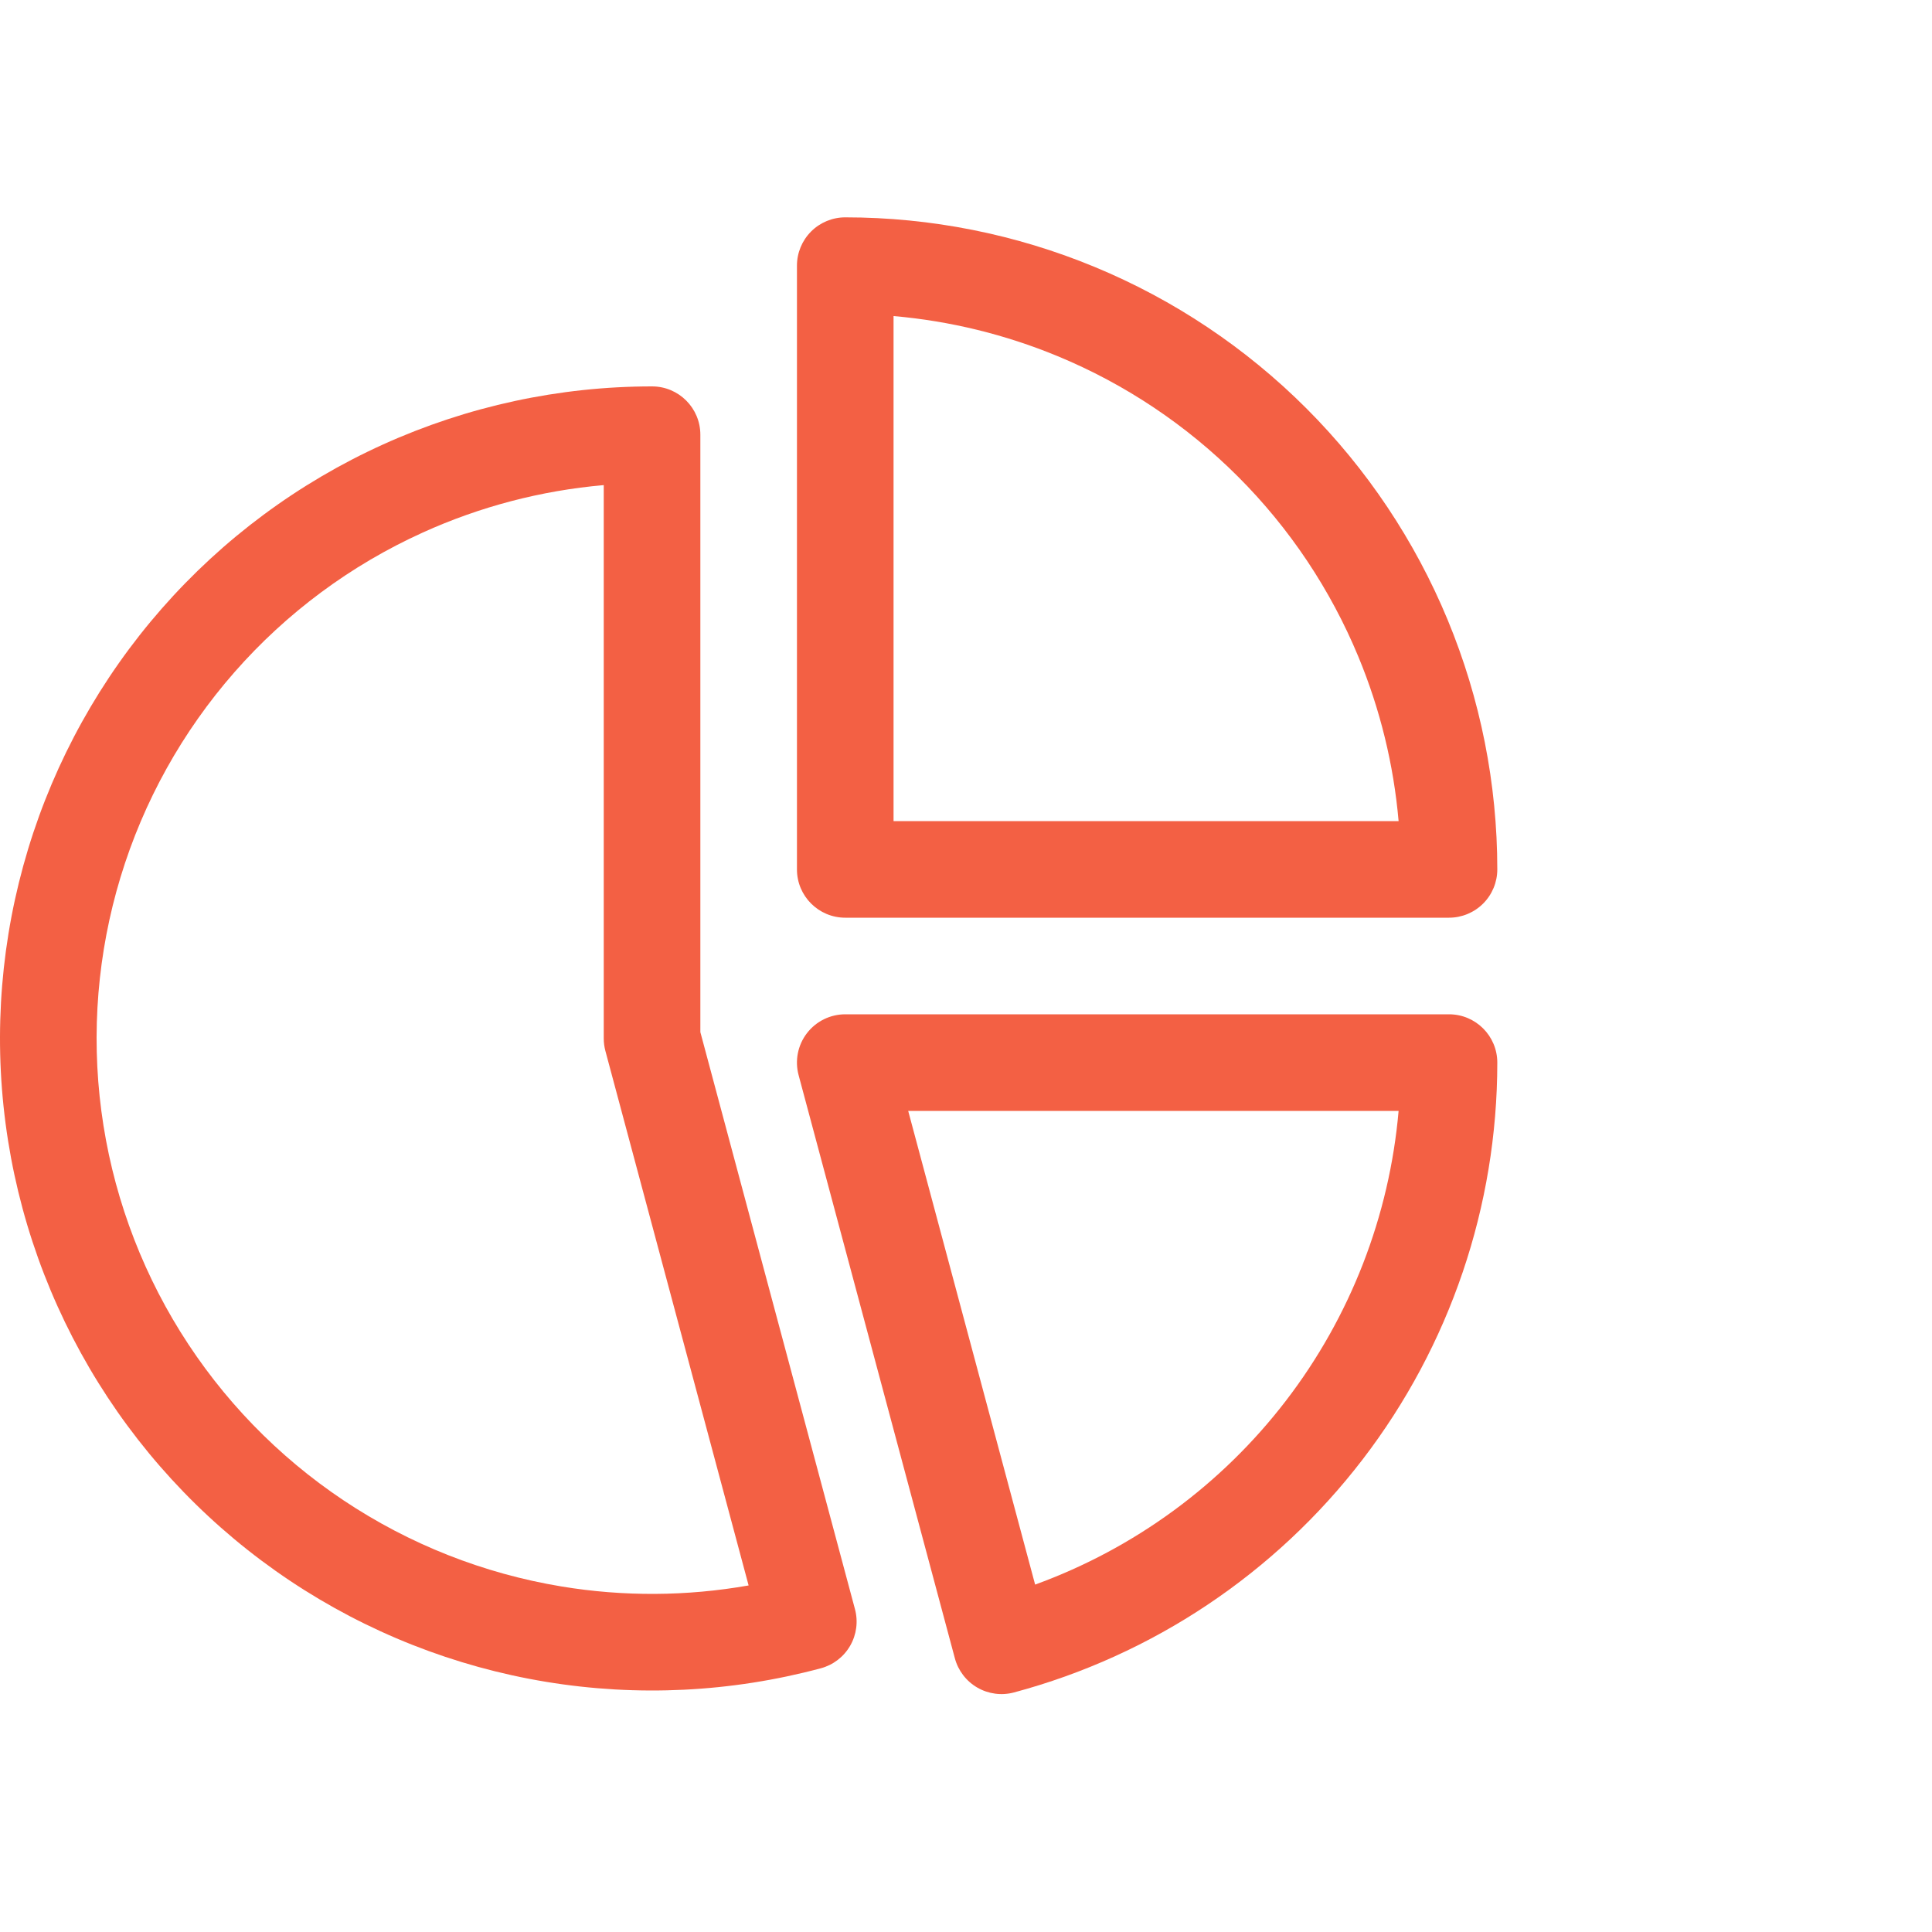
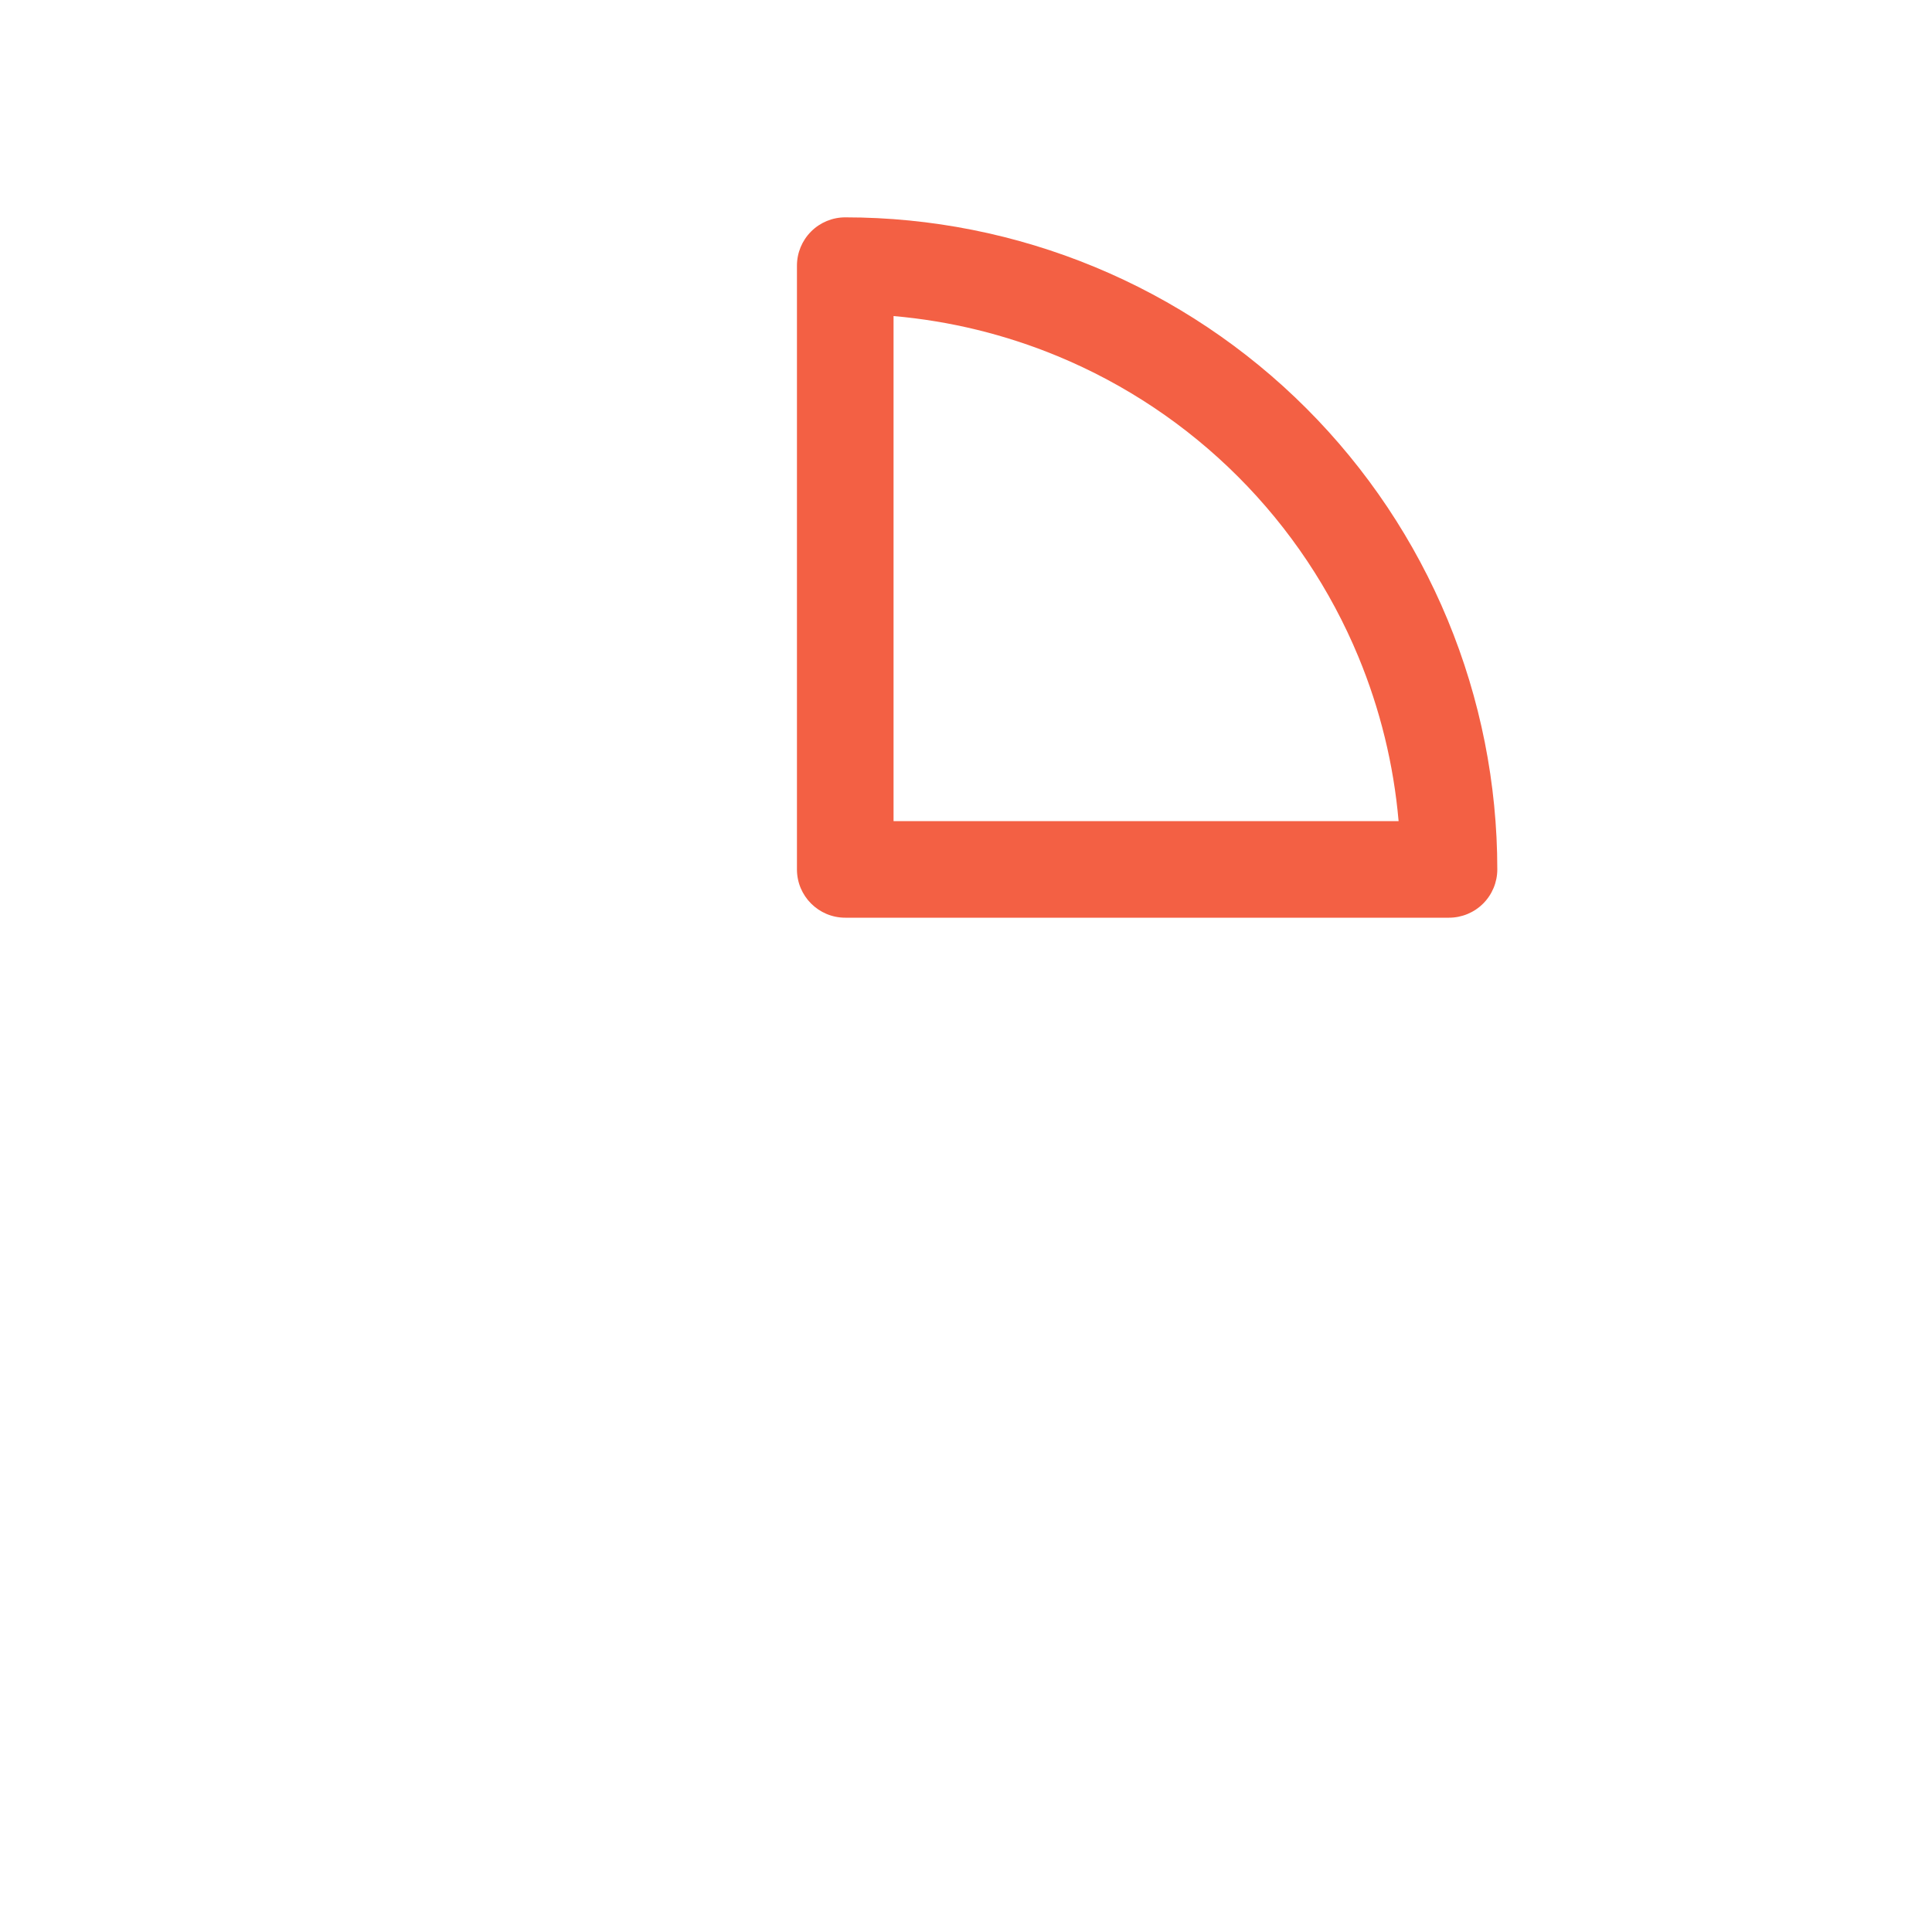
<svg xmlns="http://www.w3.org/2000/svg" width="320" height="320" viewBox="0 0 320 320" fill="none">
  <path fill-rule="evenodd" clip-rule="evenodd" d="M134.343 38.343C135.843 36.843 137.878 36 140 36C154.183 36 168.227 38.794 181.33 44.221C194.433 49.648 206.339 57.604 216.368 67.632C226.396 77.661 234.351 89.567 239.779 102.67C245.206 115.773 248 129.817 248 144C248 146.122 247.157 148.157 245.657 149.657C244.157 151.157 242.122 152 240 152L140 152C135.582 152 132 148.418 132 144V44C132 41.878 132.843 39.843 134.343 38.343ZM148 52.349V136L231.652 136C230.836 126.66 228.597 117.484 224.997 108.793C220.373 97.631 213.597 87.489 205.054 78.946C196.511 70.403 186.369 63.627 175.207 59.003C166.516 55.403 157.34 53.164 148 52.349Z" fill="#F36044" />
-   <path fill-rule="evenodd" clip-rule="evenodd" d="M63.428 73.627C77.431 67.282 92.627 64 108 64C112.418 64 116 67.582 116 72V170.947L141.609 266.522C142.158 268.571 141.871 270.755 140.81 272.593C139.749 274.43 138.002 275.771 135.952 276.32C121.103 280.299 105.575 281.062 90.407 278.557C75.239 276.053 60.781 270.34 47.998 261.799C35.216 253.258 24.404 242.086 16.286 229.031C8.168 215.976 2.931 201.339 0.924 186.097C-1.083 170.855 0.188 155.361 4.65 140.649C9.113 125.938 16.665 112.349 26.801 100.791C36.938 89.232 49.425 79.971 63.428 73.627ZM100 80.349C89.657 81.251 79.522 83.9 70.031 88.201C58.102 93.605 47.465 101.494 38.831 111.34C30.196 121.186 23.763 132.762 19.962 145.294C16.16 157.826 15.078 171.025 16.787 184.008C18.496 196.992 22.958 209.461 29.873 220.582C36.789 231.703 45.999 241.22 56.888 248.495C67.776 255.771 80.093 260.638 93.014 262.771C103.295 264.469 113.77 264.404 123.994 262.599L100.273 174.071C100.092 173.395 100 172.699 100 172V80.349Z" fill="#F36044" />
-   <path fill-rule="evenodd" clip-rule="evenodd" d="M140 168C137.513 168 135.167 169.157 133.653 171.13C132.139 173.103 131.629 175.668 132.273 178.071L158.155 274.663C158.704 276.713 160.045 278.46 161.882 279.521C163.719 280.582 165.903 280.869 167.953 280.32C190.917 274.167 211.209 260.608 225.682 241.746C240.155 222.885 248 199.775 248 176C248 171.582 244.418 168 240 168H140ZM171.449 262.458L150.426 184H231.652C230.133 201.397 223.687 218.064 212.989 232.006C202.291 245.948 187.86 256.489 171.449 262.458Z" fill="#F36044" />
</svg>